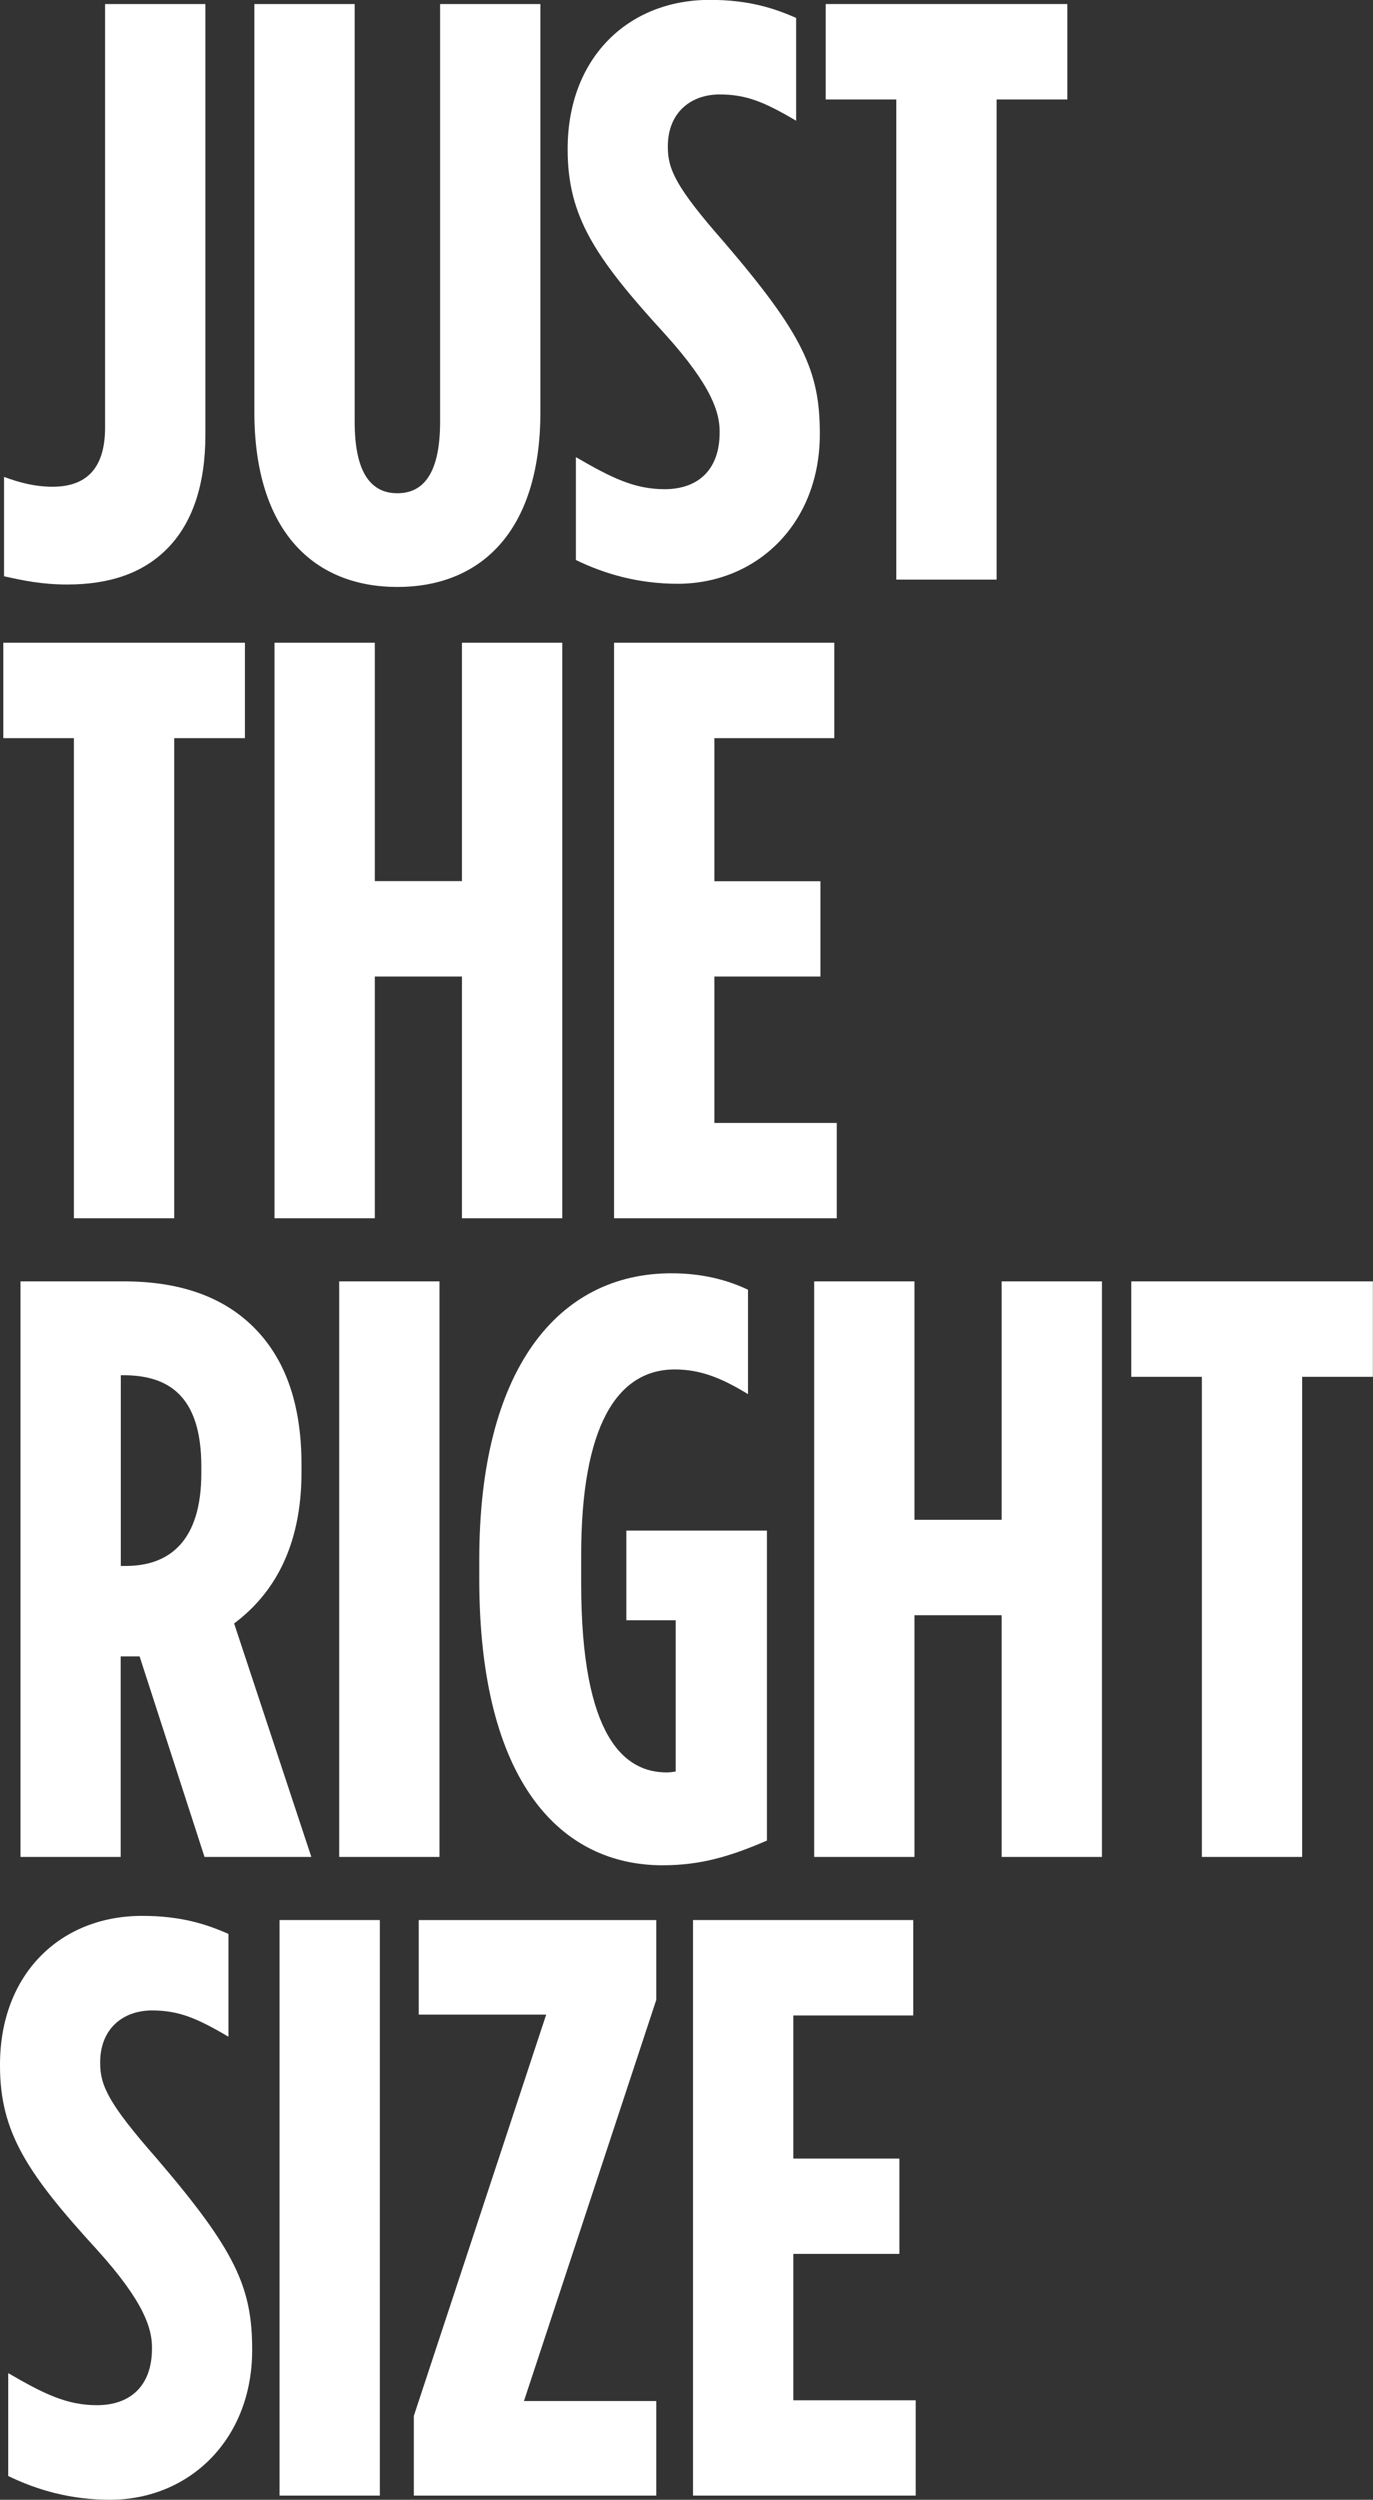
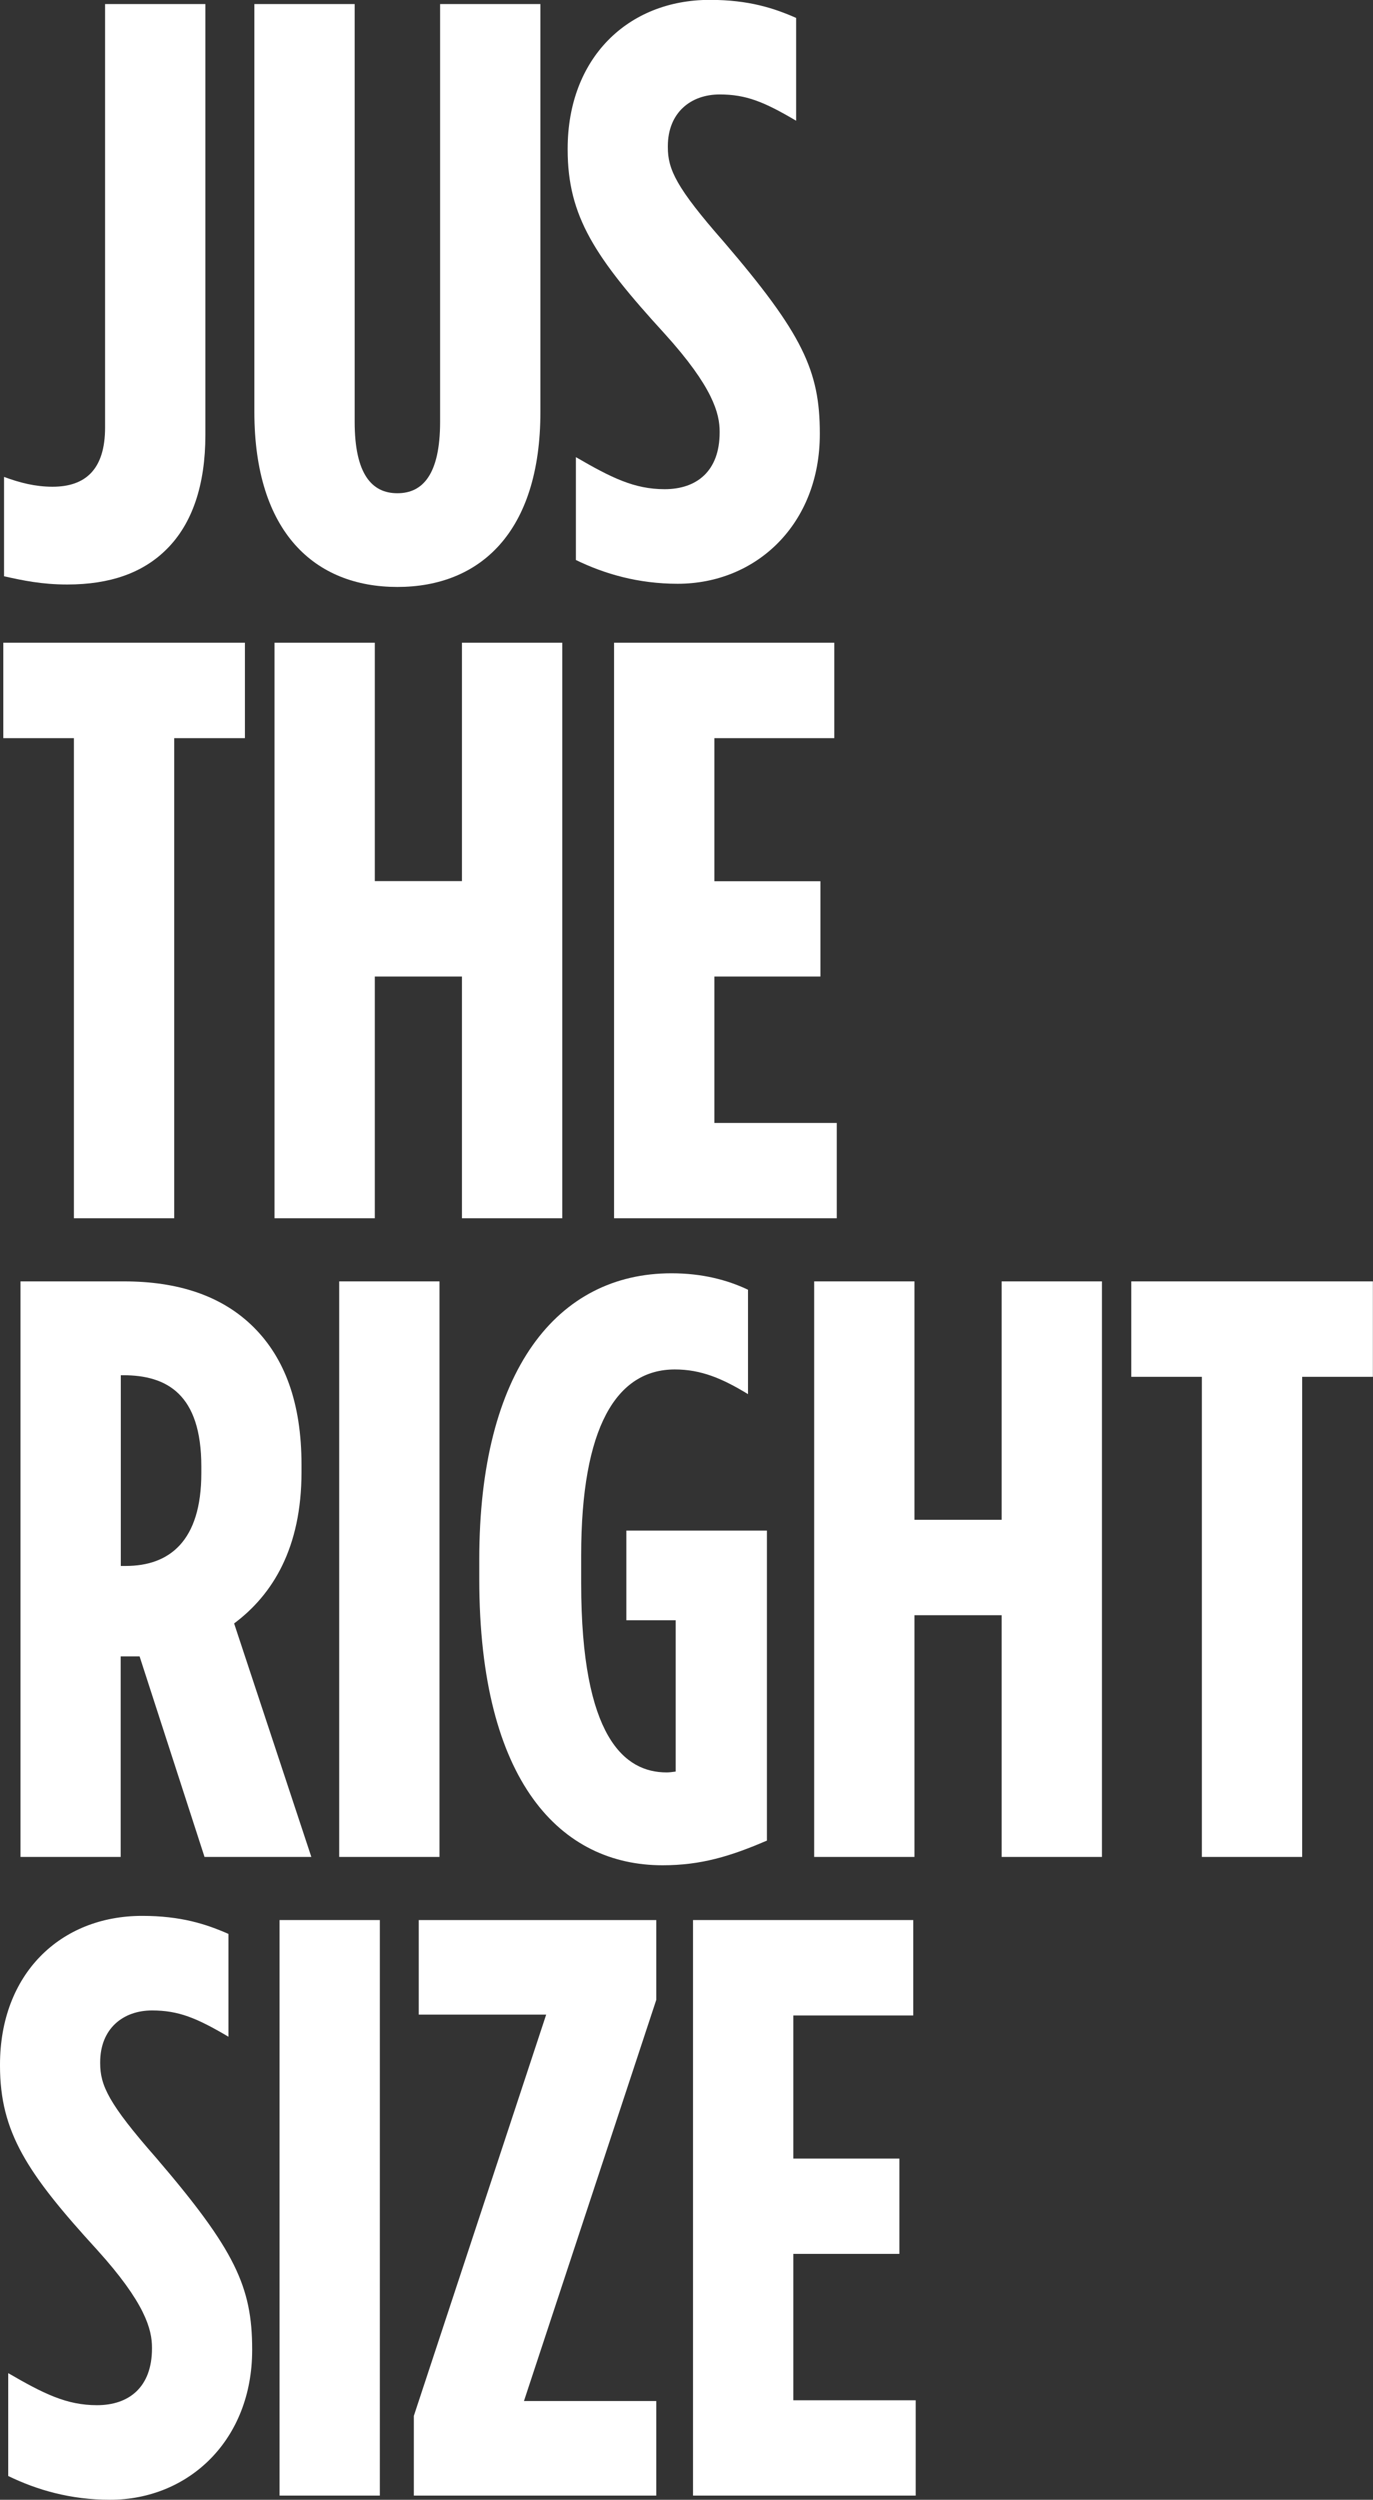
<svg xmlns="http://www.w3.org/2000/svg" id="Layer_2" viewBox="0 0 111.84 203.53">
  <rect x="0" y="0" width="111.84" height="203.53" fill="#333333" stroke="none" />
  <defs>
    <style>.cls-1{fill:#fff;}</style>
  </defs>
  <g id="Layer_1-2">
    <path class="cls-1" d="M.33,46.93v-8.1c1.27.47,2.54.8,3.95.8,2.68,0,4.28-1.41,4.28-4.82V.33h8.17v35.08c0,4.08-1.07,7.23-3.15,9.3-1.94,1.94-4.62,2.88-8.1,2.88-2.08,0-3.62-.33-5.15-.67Z" />
    <path class="cls-1" d="M20.72,33.54V.33h8.17v34.01c0,4.28,1.41,5.82,3.48,5.82s3.48-1.54,3.48-5.82V.33h8.17v33.2c0,9.84-4.95,14.26-11.65,14.26s-11.65-4.42-11.65-14.26Z" />
    <path class="cls-1" d="M46.91,45.59v-8.37c2.88,1.67,4.75,2.61,7.23,2.61,2.61,0,4.48-1.47,4.48-4.62v-.07c0-1.47-.54-3.62-4.48-7.97-5.69-6.22-7.9-9.57-7.9-14.99v-.07c0-7.36,4.89-12.12,11.58-12.12,3.15,0,5.22.67,7.03,1.47v8.37c-2.61-1.54-4.08-2.14-6.23-2.14-2.34,0-4.22,1.47-4.22,4.22v.07c0,1.81.67,3.28,4.55,7.7,6.43,7.5,7.83,10.51,7.83,15.6v.07c0,7.3-5.15,12.18-11.58,12.18-3.21,0-5.96-.8-8.3-1.94Z" />
-     <path class="cls-1" d="M73.02,8.1h-5.76V.33h19.68v7.77h-5.76v39.09h-8.17V8.1Z" />
    <path class="cls-1" d="M6.02,60.1H.27v-7.77h19.68v7.77h-5.76v39.09H6.02v-39.09Z" />
    <path class="cls-1" d="M22.36,52.33h8.17v19.41h7.1v-19.41h8.17v46.86h-8.17v-19.68h-7.1v19.68h-8.17v-46.86Z" />
    <path class="cls-1" d="M50.02,52.33h17.94v7.77h-9.77v11.65h8.64v7.76h-8.64v11.92h9.97v7.76h-18.14v-46.86Z" />
    <path class="cls-1" d="M1.67,104.33h8.43c4.35,0,7.97,1.14,10.58,3.75,2.48,2.48,3.88,6.09,3.88,11.18v.6c0,6.16-2.34,9.97-5.49,12.32l6.29,19.01h-8.7l-5.29-16.33h-1.54v16.33H1.67v-46.86ZM10.24,127.5c3.55,0,6.16-2.01,6.16-7.56v-.54c0-5.89-2.81-7.43-6.36-7.43h-.2v15.53h.4Z" />
    <path class="cls-1" d="M27.63,104.33h8.17v46.86h-8.17v-46.86Z" />
    <path class="cls-1" d="M39.04,128.57v-1.61c0-15.4,6.36-23.29,15.66-23.29,2.48,0,4.55.54,6.23,1.34v8.5c-2.08-1.27-3.82-2.01-5.96-2.01-4.75,0-7.63,4.69-7.63,15.13v2.28c0,12.58,3.55,15.4,6.96,15.4q.27,0,.74-.07v-12.32h-4.02v-7.3h11.45v25.24c-2.95,1.27-5.36,2.01-8.5,2.01-8.23,0-14.93-6.69-14.93-23.29Z" />
    <path class="cls-1" d="M66.32,104.33h8.17v19.41h7.1v-19.41h8.17v46.86h-8.17v-19.68h-7.1v19.68h-8.17v-46.86Z" />
    <path class="cls-1" d="M97.91,112.1h-5.76v-7.77h19.68v7.77h-5.76v39.09h-8.17v-39.09Z" />
    <path class="cls-1" d="M.67,201.59v-8.37c2.88,1.67,4.75,2.61,7.23,2.61,2.61,0,4.48-1.47,4.48-4.62v-.07c0-1.47-.54-3.62-4.48-7.97-5.69-6.22-7.9-9.57-7.9-14.99v-.07c0-7.36,4.89-12.12,11.58-12.12,3.15,0,5.22.67,7.03,1.47v8.37c-2.61-1.54-4.08-2.14-6.23-2.14-2.34,0-4.22,1.47-4.22,4.22v.07c0,1.81.67,3.28,4.55,7.7,6.43,7.5,7.83,10.51,7.83,15.6v.07c0,7.3-5.15,12.18-11.58,12.18-3.21,0-5.96-.8-8.3-1.94Z" />
    <path class="cls-1" d="M22.77,156.33h8.17v46.86h-8.17v-46.86Z" />
    <path class="cls-1" d="M33.71,196.7l10.78-32.67h-10.38v-7.7h19.35v6.49l-10.78,32.67h10.78v7.7h-19.75v-6.49Z" />
    <path class="cls-1" d="M56.45,156.33h17.94v7.77h-9.77v11.65h8.64v7.76h-8.64v11.92h9.97v7.76h-18.14v-46.86Z" />
  </g>
</svg>